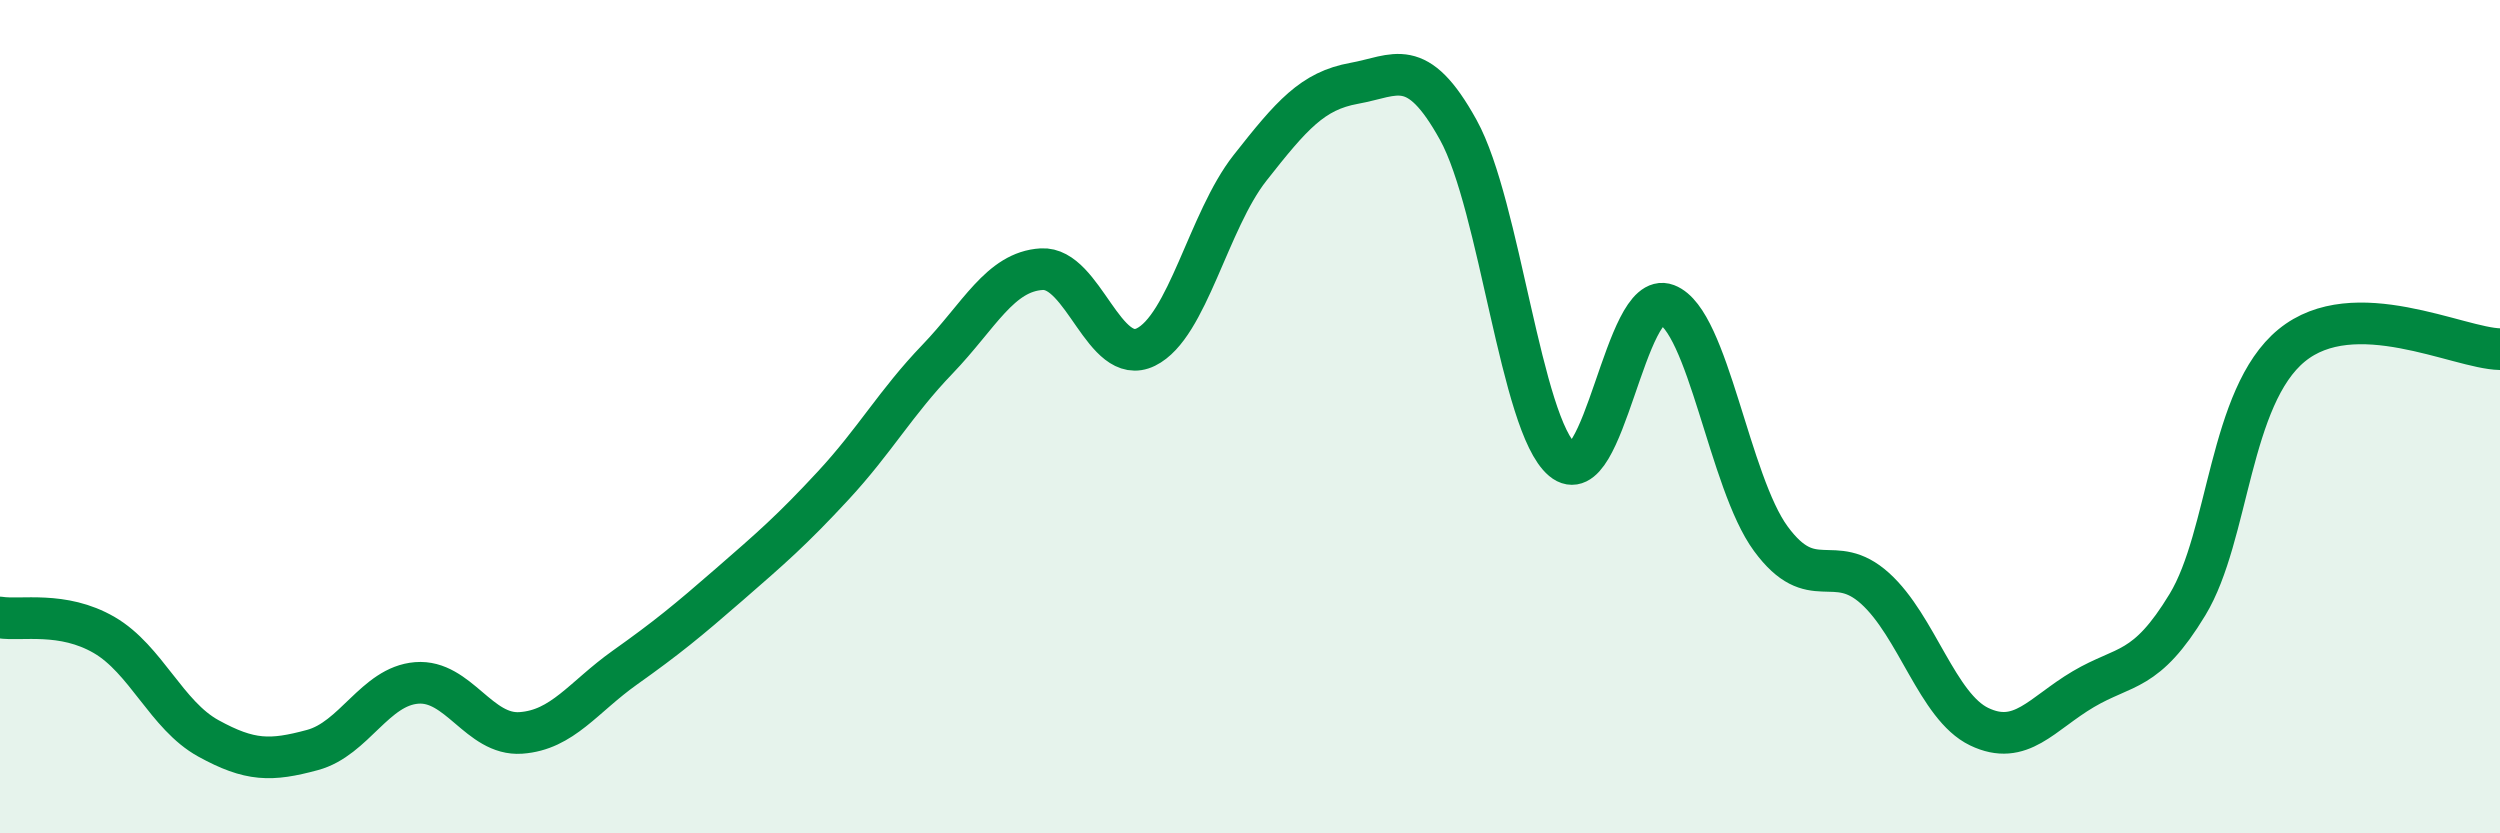
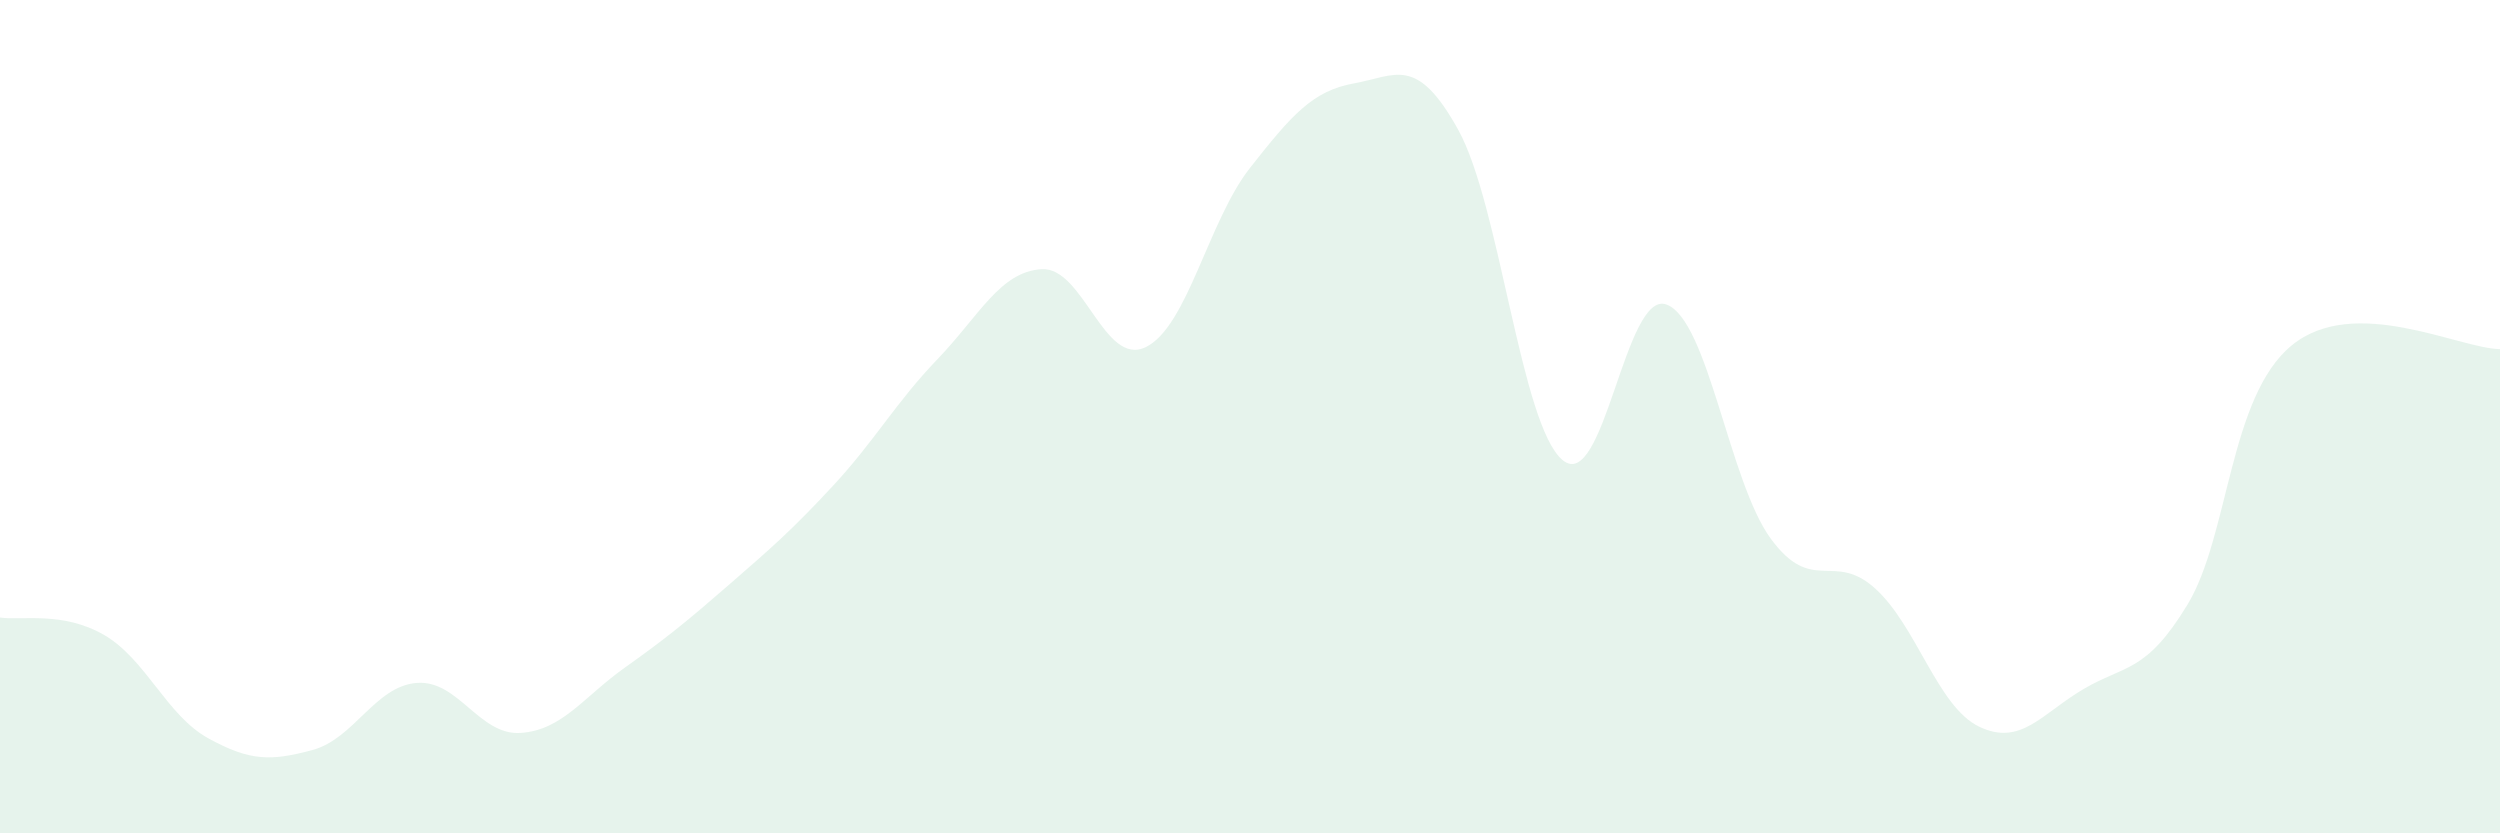
<svg xmlns="http://www.w3.org/2000/svg" width="60" height="20" viewBox="0 0 60 20">
  <path d="M 0,14.82 C 0.5,14.9 1.5,14.66 2.5,15.24 C 3.5,15.82 4,17.17 5,17.72 C 6,18.27 6.5,18.27 7.5,18 C 8.5,17.73 9,16.47 10,16.39 C 11,16.31 11.5,17.66 12.5,17.59 C 13.5,17.52 14,16.73 15,16.02 C 16,15.31 16.5,14.9 17.5,14.03 C 18.5,13.16 19,12.73 20,11.65 C 21,10.57 21.5,9.66 22.5,8.62 C 23.5,7.58 24,6.52 25,6.46 C 26,6.4 26.5,8.82 27.5,8.33 C 28.5,7.84 29,5.3 30,4.03 C 31,2.76 31.5,2.18 32.5,2 C 33.5,1.82 34,1.31 35,3.12 C 36,4.93 36.5,10.2 37.5,11.04 C 38.5,11.88 39,6.93 40,7.31 C 41,7.69 41.5,11.57 42.5,12.93 C 43.5,14.29 44,13.22 45,14.12 C 46,15.02 46.5,16.96 47.5,17.44 C 48.5,17.92 49,17.13 50,16.54 C 51,15.95 51.5,16.16 52.5,14.51 C 53.5,12.86 53.5,9.52 55,8.29 C 56.5,7.06 59,8.36 60,8.38L60 20L0 20Z" fill="#008740" opacity="0.1" stroke-linecap="round" stroke-linejoin="round" />
-   <path d="M 0,14.82 C 0.5,14.9 1.5,14.66 2.5,15.24 C 3.5,15.82 4,17.17 5,17.72 C 6,18.27 6.5,18.27 7.5,18 C 8.5,17.73 9,16.47 10,16.39 C 11,16.31 11.5,17.66 12.5,17.59 C 13.5,17.52 14,16.73 15,16.02 C 16,15.31 16.5,14.9 17.5,14.03 C 18.5,13.16 19,12.73 20,11.65 C 21,10.57 21.5,9.66 22.5,8.62 C 23.5,7.58 24,6.52 25,6.46 C 26,6.4 26.5,8.82 27.5,8.33 C 28.5,7.84 29,5.3 30,4.03 C 31,2.76 31.5,2.18 32.5,2 C 33.5,1.82 34,1.31 35,3.12 C 36,4.93 36.5,10.2 37.5,11.04 C 38.5,11.88 39,6.93 40,7.31 C 41,7.69 41.5,11.57 42.5,12.93 C 43.5,14.29 44,13.22 45,14.12 C 46,15.02 46.5,16.96 47.5,17.44 C 48.5,17.92 49,17.13 50,16.54 C 51,15.95 51.5,16.16 52.5,14.51 C 53.5,12.86 53.5,9.52 55,8.29 C 56.5,7.06 59,8.36 60,8.38" stroke="#008740" stroke-width="1" fill="none" stroke-linecap="round" stroke-linejoin="round" />
</svg>